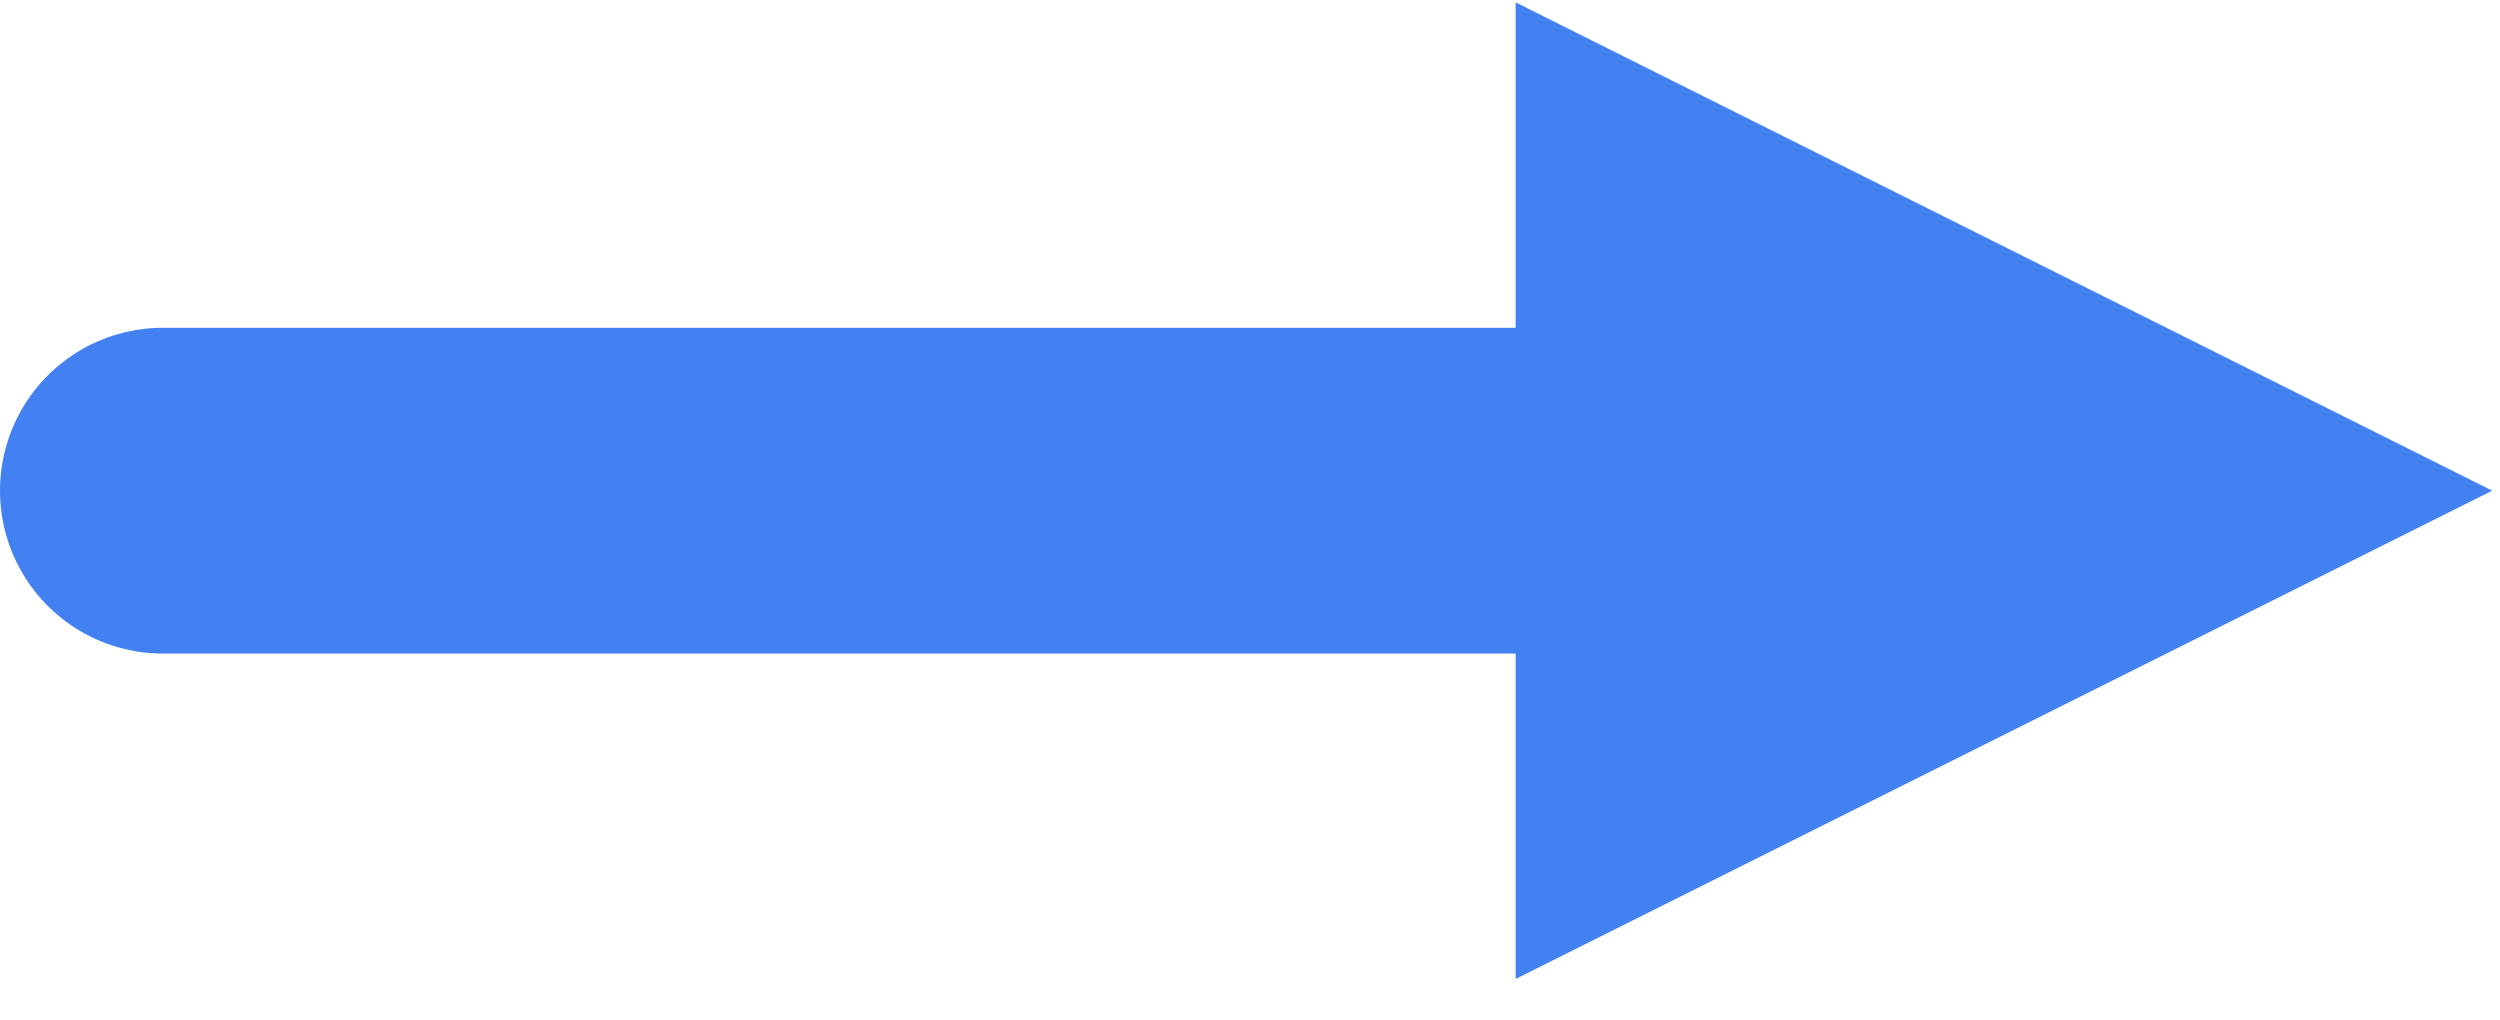
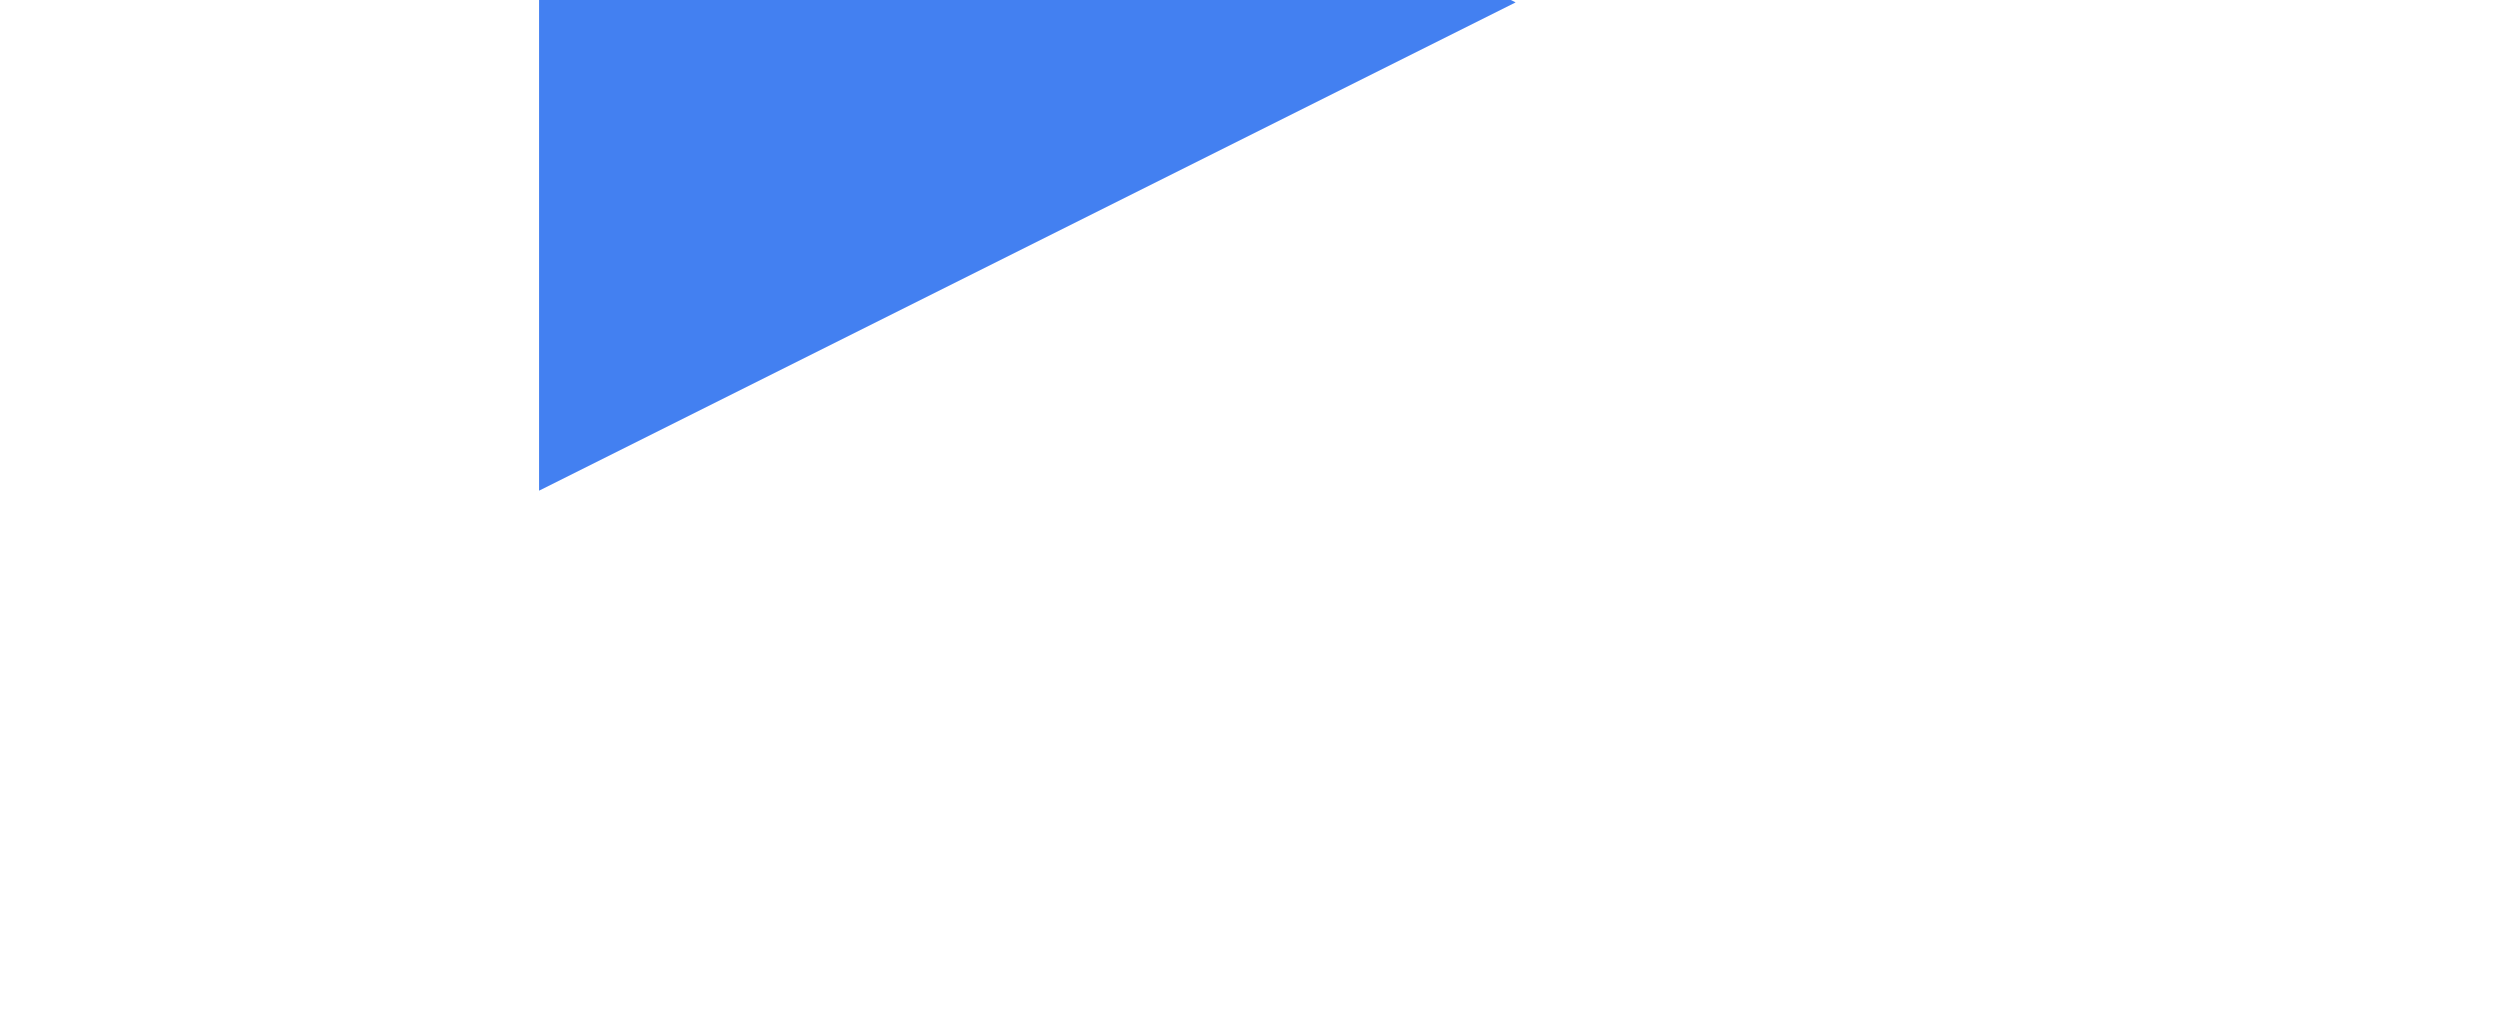
<svg xmlns="http://www.w3.org/2000/svg" width="49" height="20" viewBox="0 0 32 13" version="1.1" xml:space="preserve" style="fill-rule:evenodd;clip-rule:evenodd;stroke-linecap:round;stroke-linejoin:round;stroke-miterlimit:1.5;" preserveAspectRatio="xMidYMid meet" zoomAndPan="magnify" contentScriptType="application/ecmascript" contentStyleType="text/css">
-   <path d="M19.4,0l12.5,6.25l-12.5,6.25l0,-12.5Z" style="fill:#4380f1;" />
-   <path d="M2.085,6.25l19.815,0" style="fill:none;stroke:#4380f1;stroke-width:4.17px;" />
+   <path d="M19.4,0l-12.5,6.25l0,-12.5Z" style="fill:#4380f1;" />
</svg>